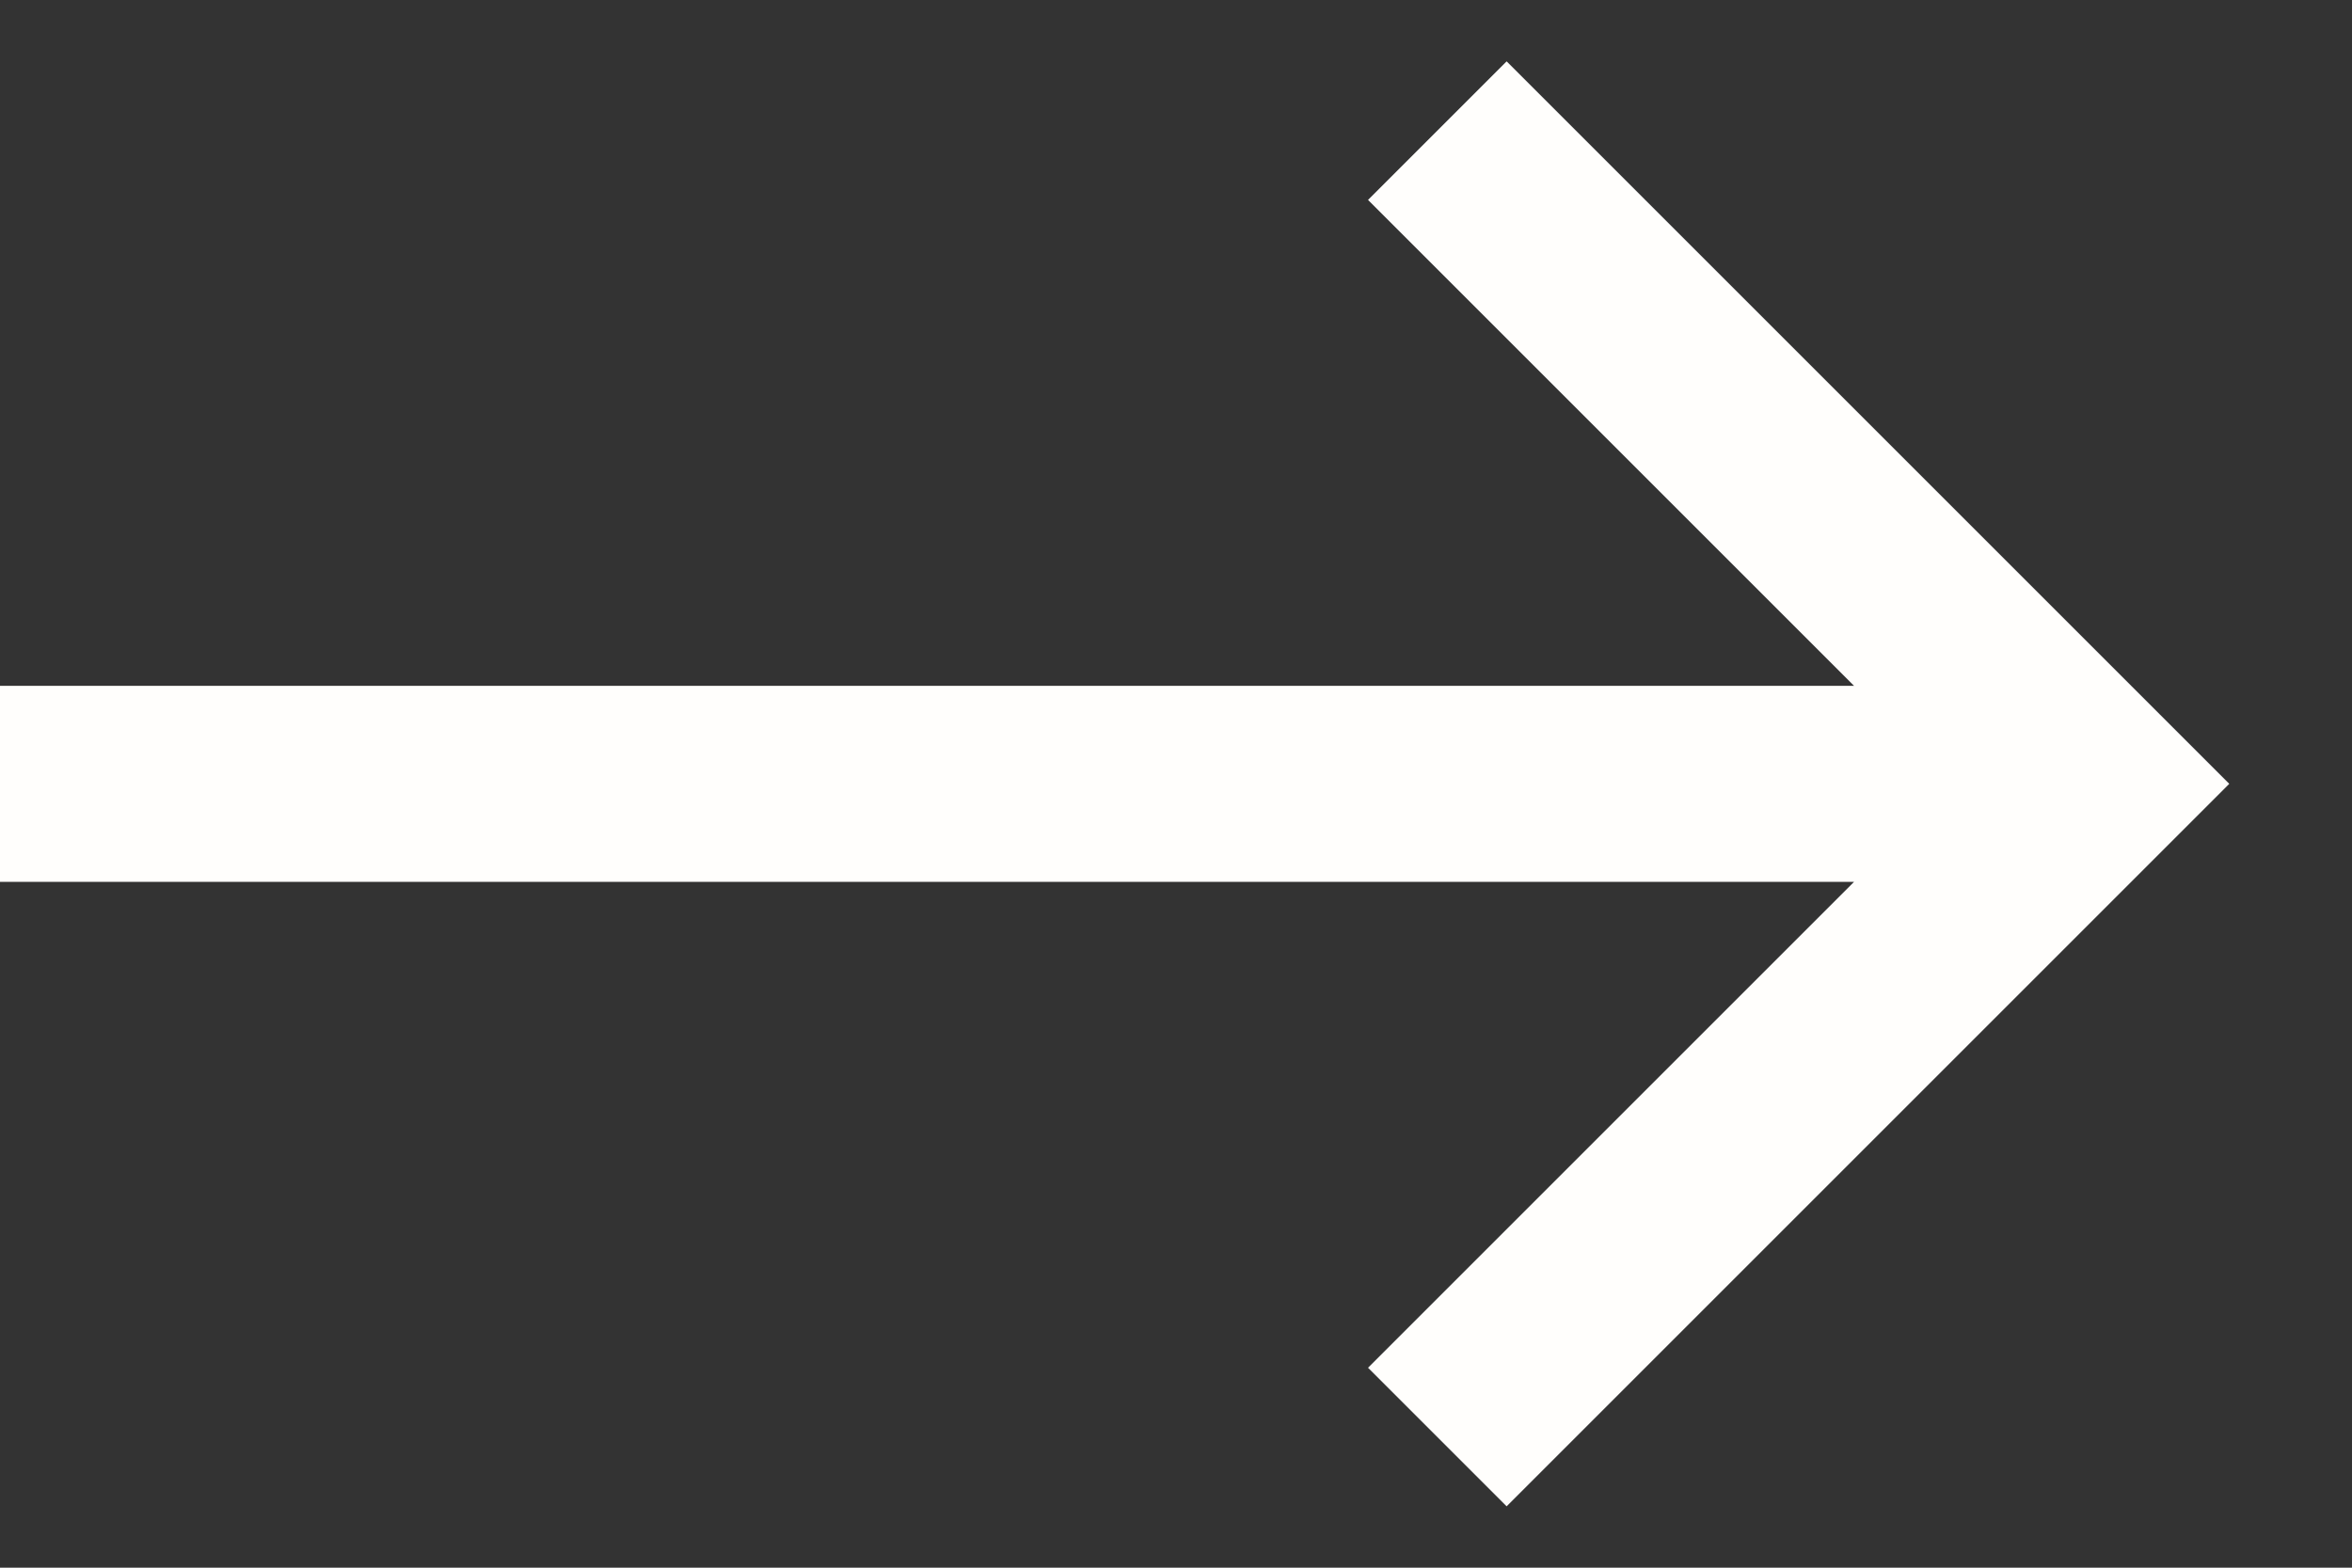
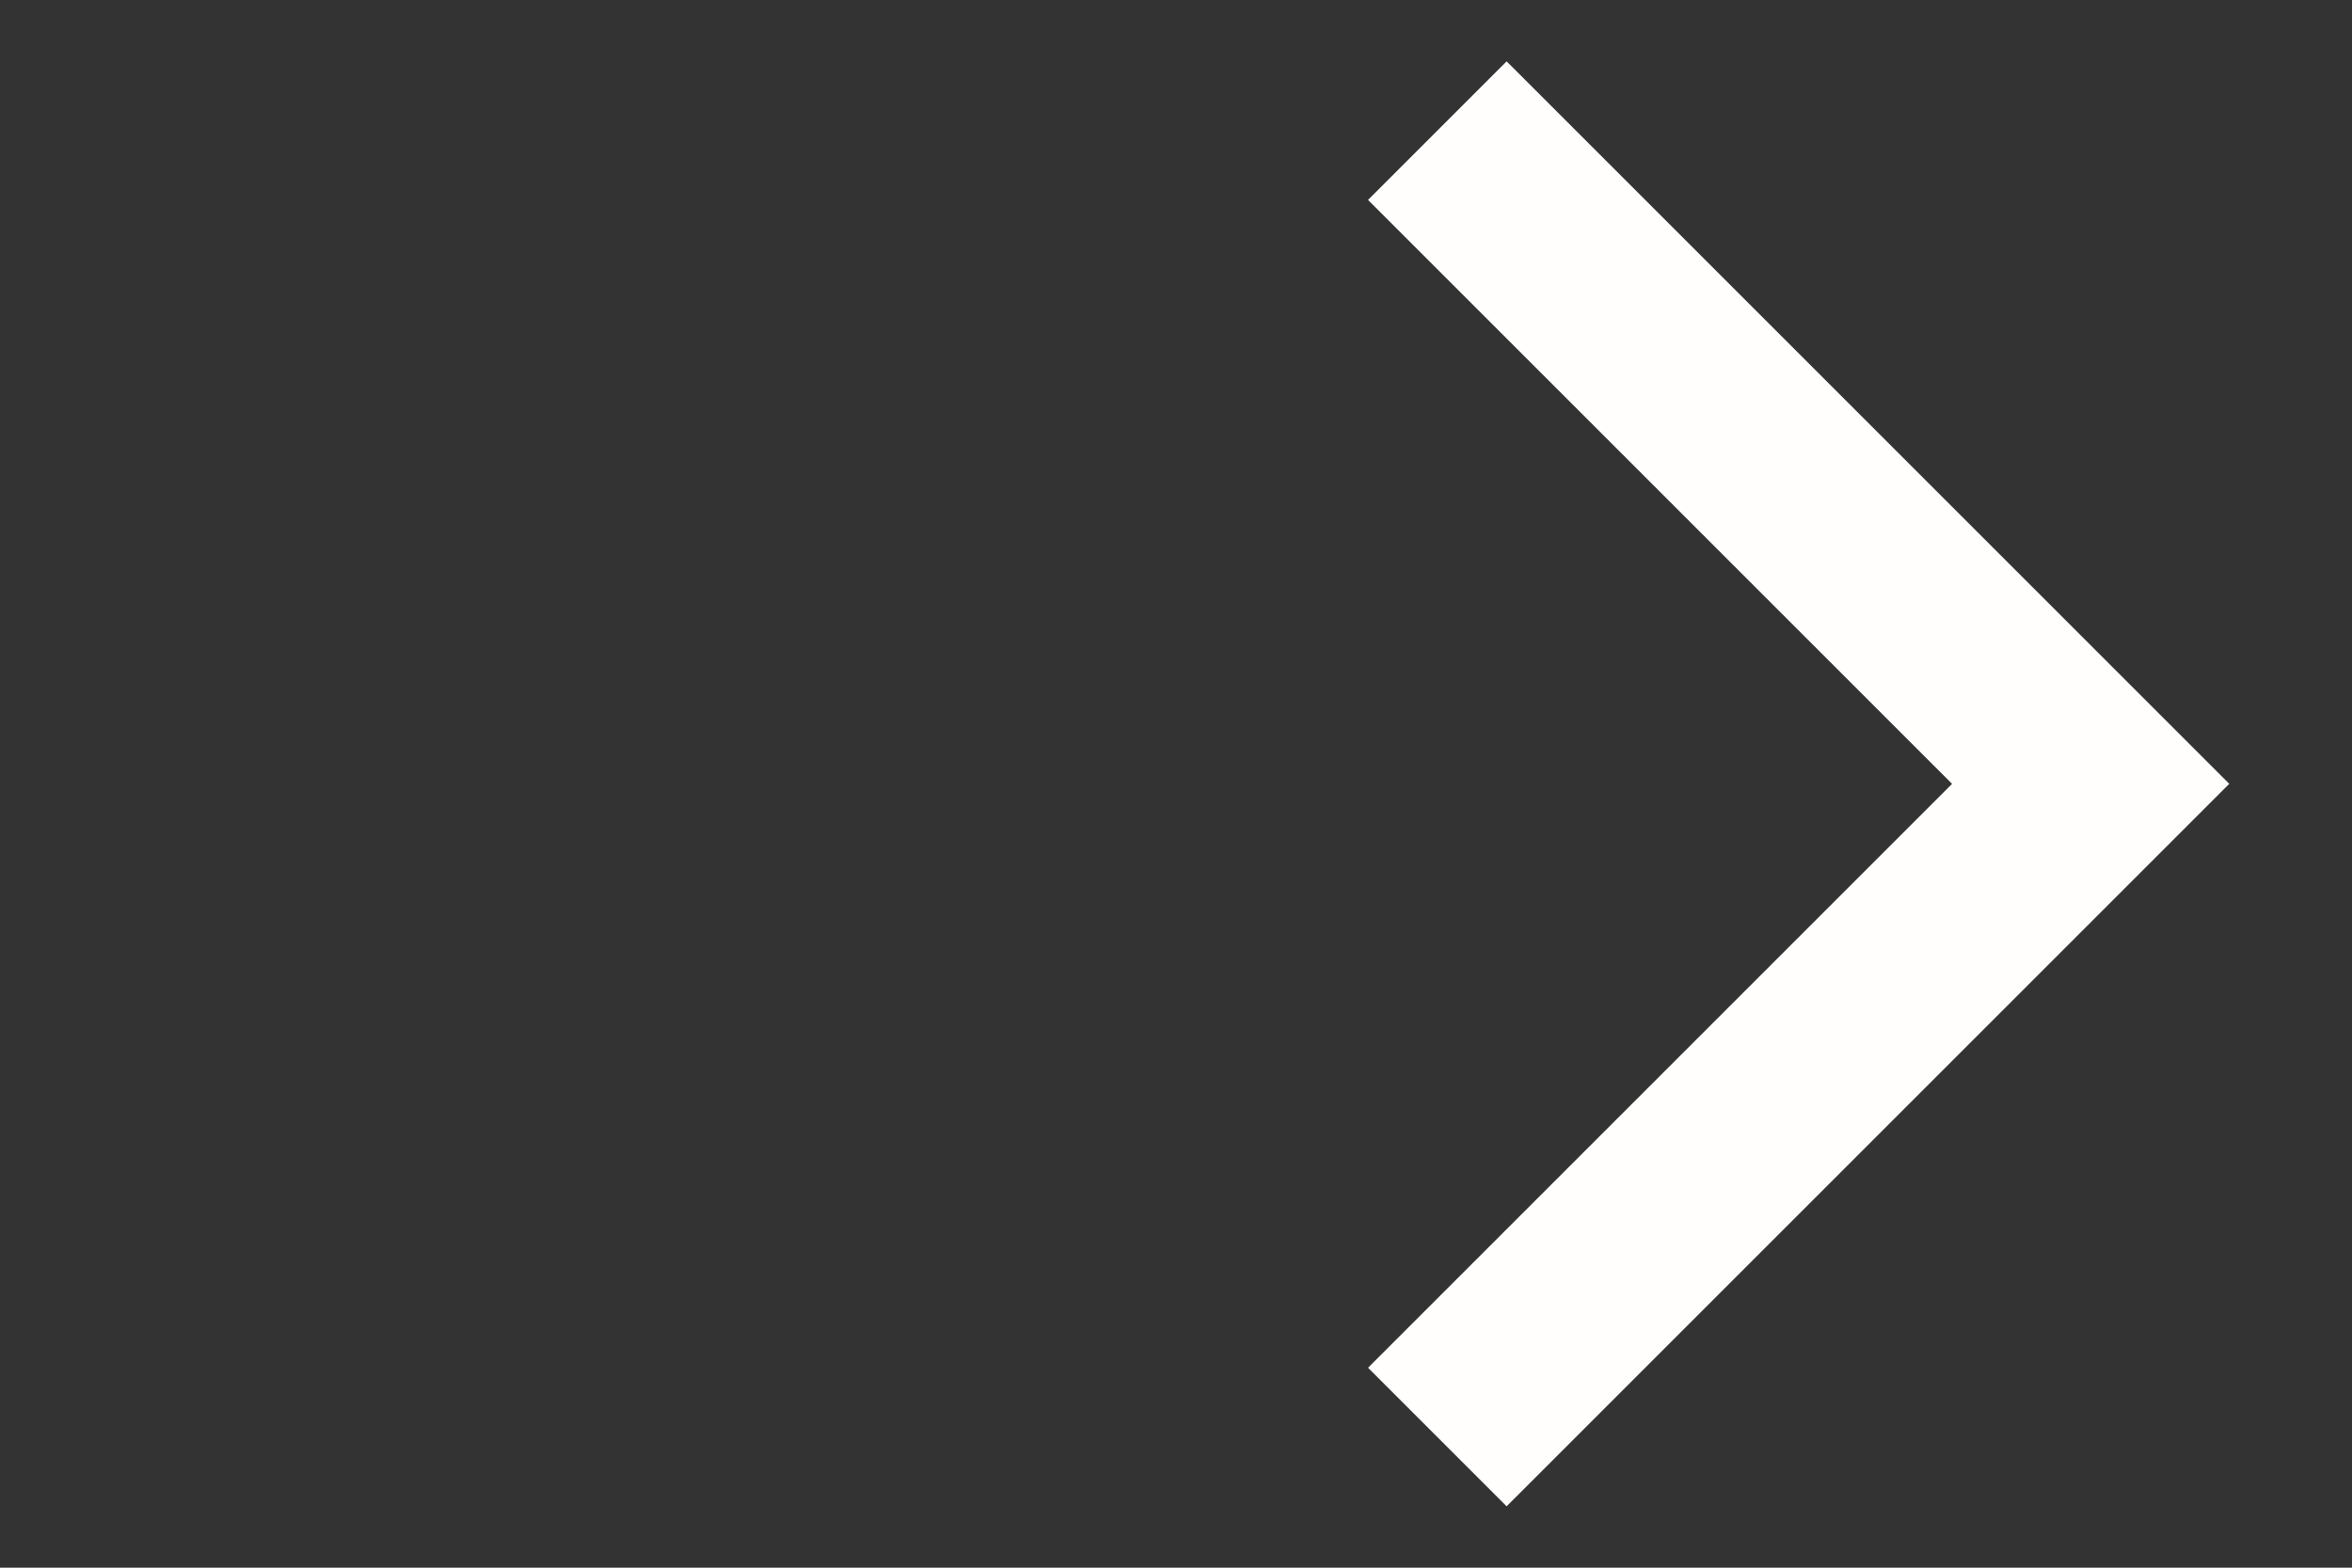
<svg xmlns="http://www.w3.org/2000/svg" width="18" height="12" viewBox="0 0 18 12" fill="none">
  <rect x="0" y="0" width="18" height="12" fill="#333333" stroke="none" />
-   <path d="M0 6H15.572M11 11L16 6L11 1" stroke="#FFFEFC" stroke-width="1.5" />
+   <path d="M0 6M11 11L16 6L11 1" stroke="#FFFEFC" stroke-width="1.5" />
</svg>